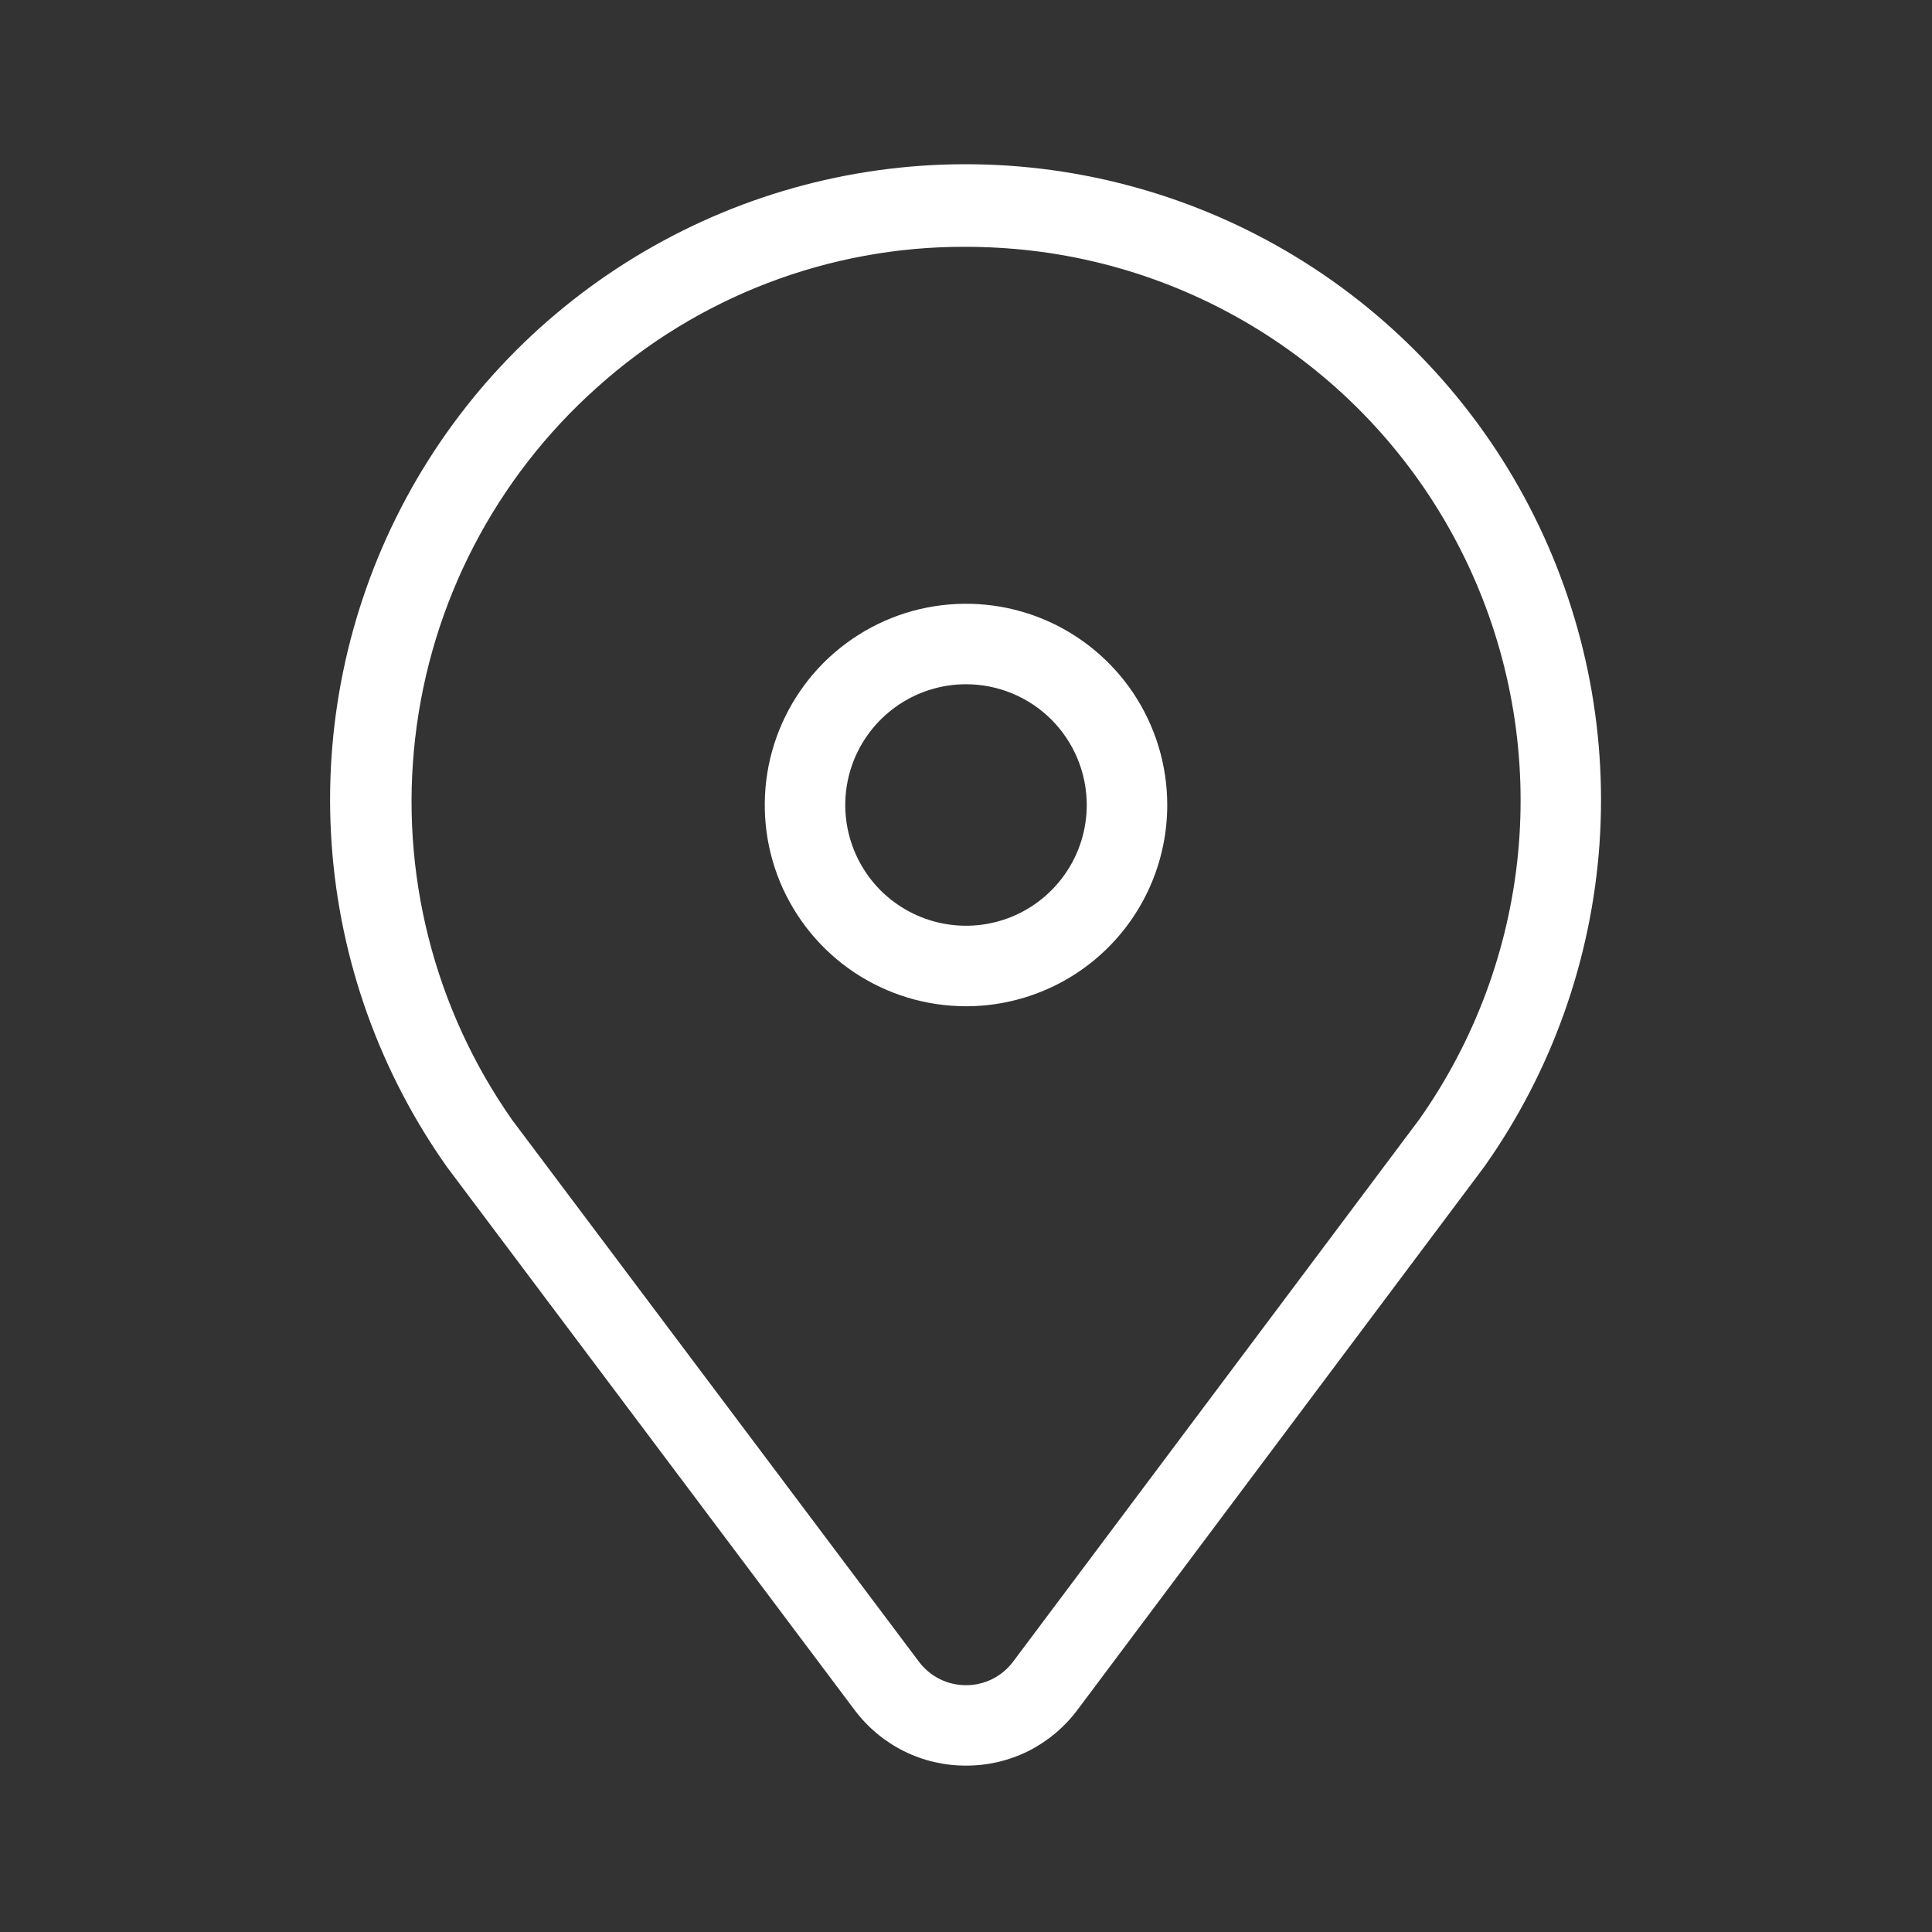
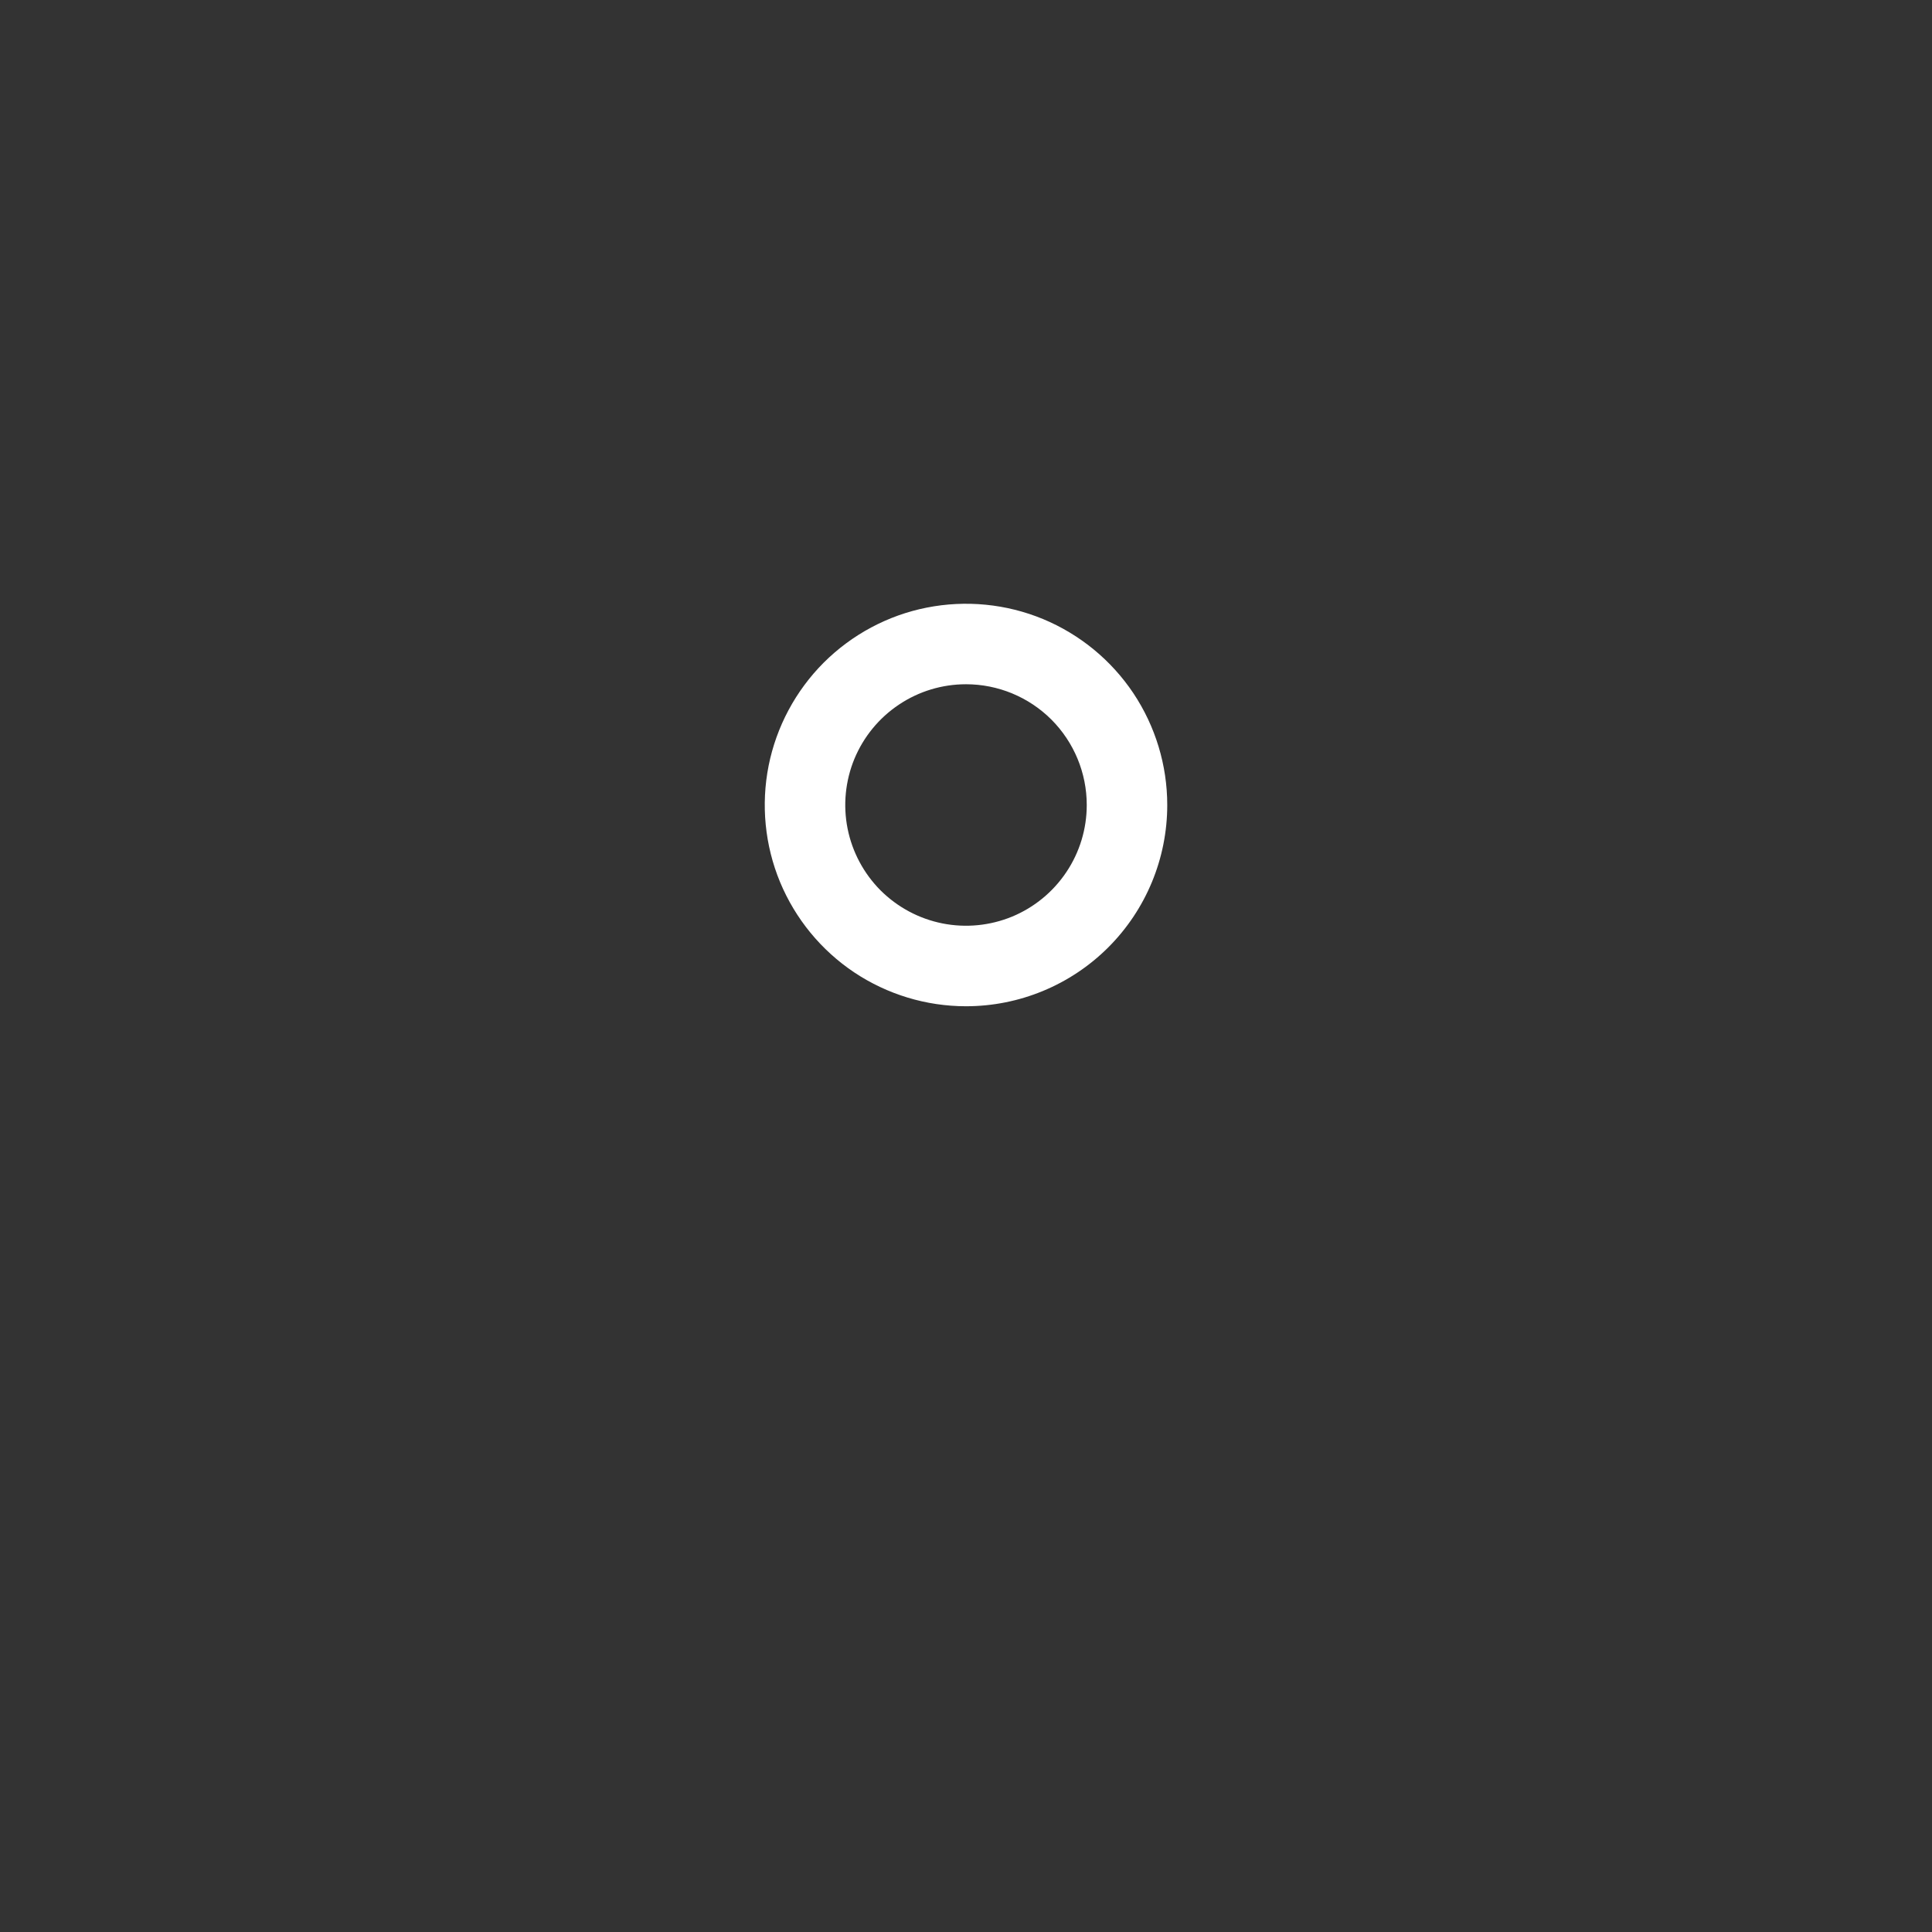
<svg xmlns="http://www.w3.org/2000/svg" width="24" height="24" viewBox="0 0 24 24" fill="none">
  <rect x="0" y="0" width="24" height="24" fill="#333333" stroke="none" />
-   <path d="M12 21.933C11.731 21.934 11.466 21.872 11.226 21.752C10.986 21.632 10.777 21.457 10.616 21.242L5.555 14.5C4.718 13.319 4.221 11.931 4.12 10.487C4.018 9.043 4.316 7.599 4.98 6.312C5.644 5.026 6.649 3.947 7.886 3.194C9.122 2.44 10.541 2.041 11.989 2.04C13.436 2.039 14.857 2.436 16.094 3.188C17.331 3.94 18.337 5.017 19.003 6.303C19.669 7.588 19.969 9.032 19.87 10.476C19.77 11.92 19.276 13.309 18.44 14.491L13.385 21.24C13.224 21.456 13.015 21.631 12.775 21.752C12.534 21.872 12.269 21.934 12 21.933ZM11.992 3.066C10.302 3.06 8.67 3.684 7.414 4.815C6.154 5.94 5.351 7.488 5.158 9.166C4.964 10.843 5.393 12.533 6.364 13.915L11.415 20.642C11.483 20.733 11.571 20.806 11.672 20.857C11.774 20.908 11.886 20.934 11.999 20.934C12.113 20.935 12.225 20.908 12.326 20.858C12.428 20.807 12.517 20.733 12.585 20.642L17.629 13.908C18.317 12.934 18.74 11.798 18.857 10.611C18.973 9.425 18.778 8.228 18.292 7.139C17.806 6.05 17.045 5.106 16.084 4.401C15.123 3.695 13.995 3.251 12.81 3.113C12.539 3.082 12.265 3.066 11.992 3.066Z" fill="white" />
  <path d="M12 12.5C11.505 12.5 11.022 12.353 10.611 12.079C10.2 11.804 9.88 11.414 9.69 10.957C9.501 10.5 9.452 9.997 9.548 9.512C9.645 9.027 9.883 8.582 10.232 8.232C10.582 7.883 11.027 7.644 11.512 7.548C11.997 7.452 12.5 7.501 12.957 7.69C13.414 7.88 13.804 8.2 14.079 8.611C14.353 9.022 14.5 9.506 14.5 10C14.5 10.663 14.237 11.299 13.768 11.768C13.299 12.237 12.663 12.5 12 12.5ZM12 8.5C11.703 8.5 11.413 8.588 11.167 8.753C10.92 8.918 10.728 9.152 10.614 9.426C10.501 9.7 10.471 10.002 10.529 10.293C10.587 10.584 10.73 10.851 10.939 11.061C11.149 11.27 11.416 11.413 11.707 11.471C11.998 11.529 12.3 11.499 12.574 11.386C12.848 11.272 13.082 11.08 13.247 10.833C13.412 10.587 13.5 10.297 13.5 10C13.5 9.602 13.342 9.221 13.061 8.939C12.779 8.658 12.398 8.5 12 8.5Z" fill="white" />
</svg>